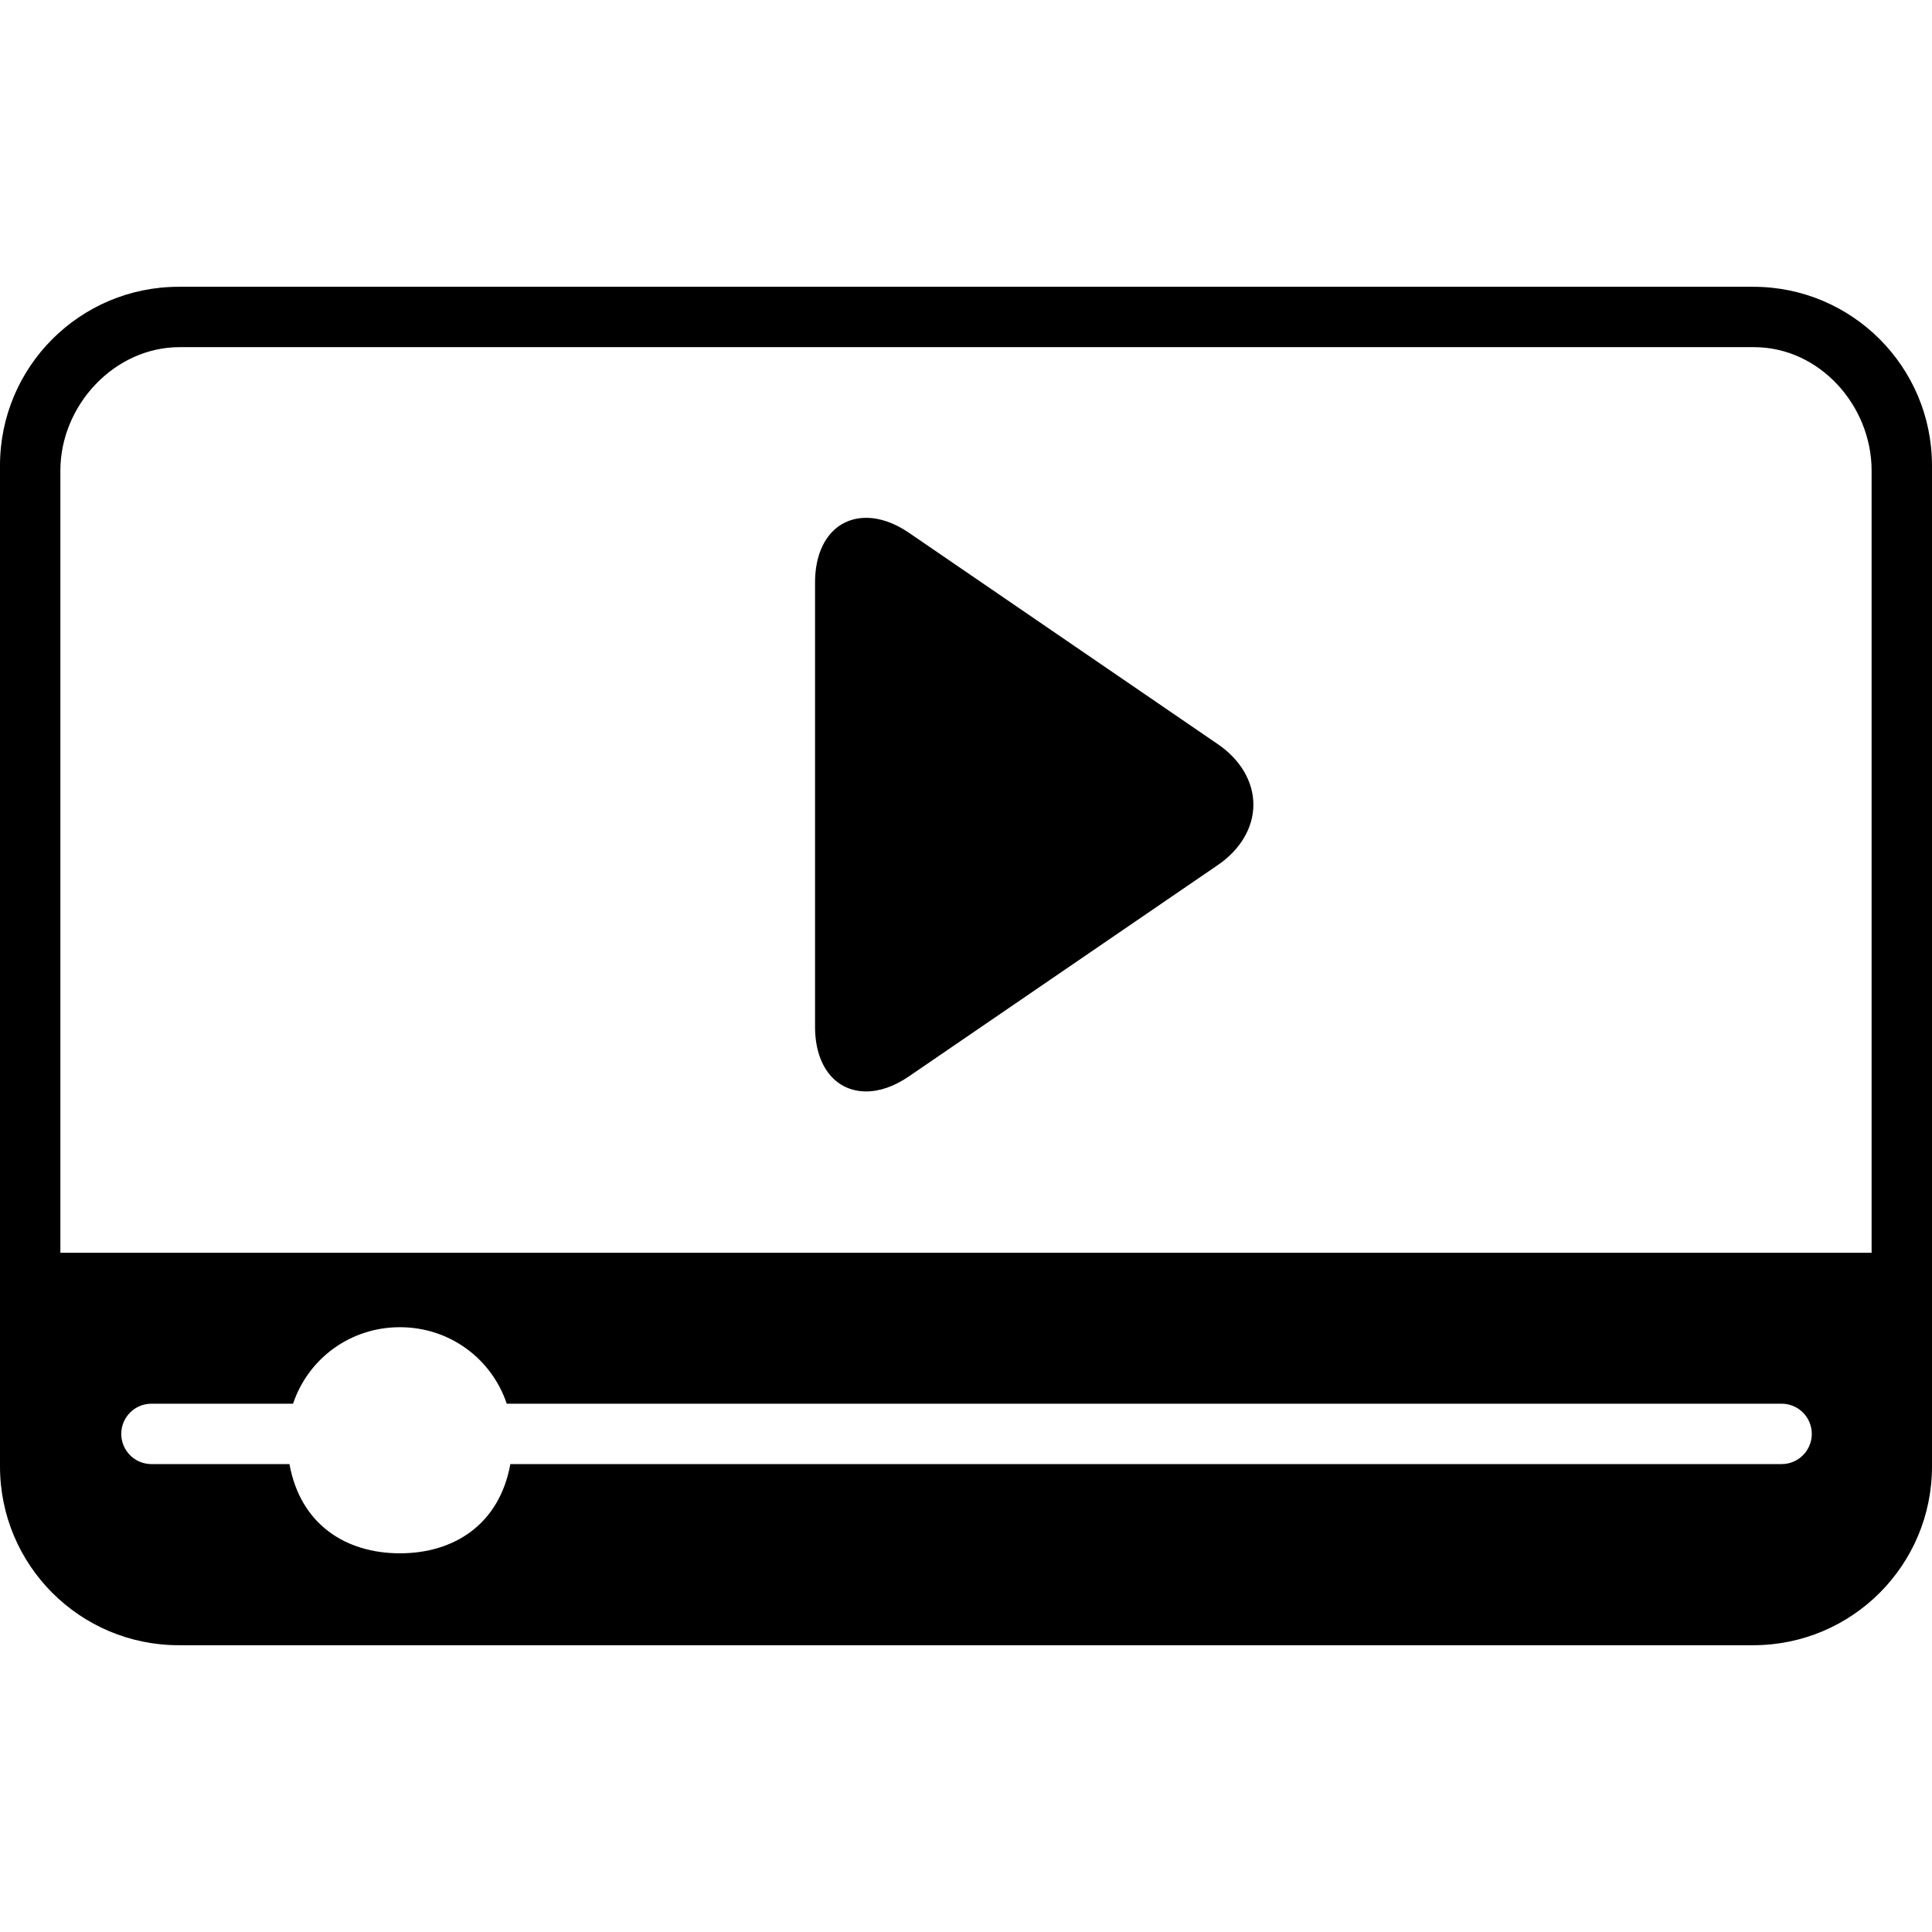
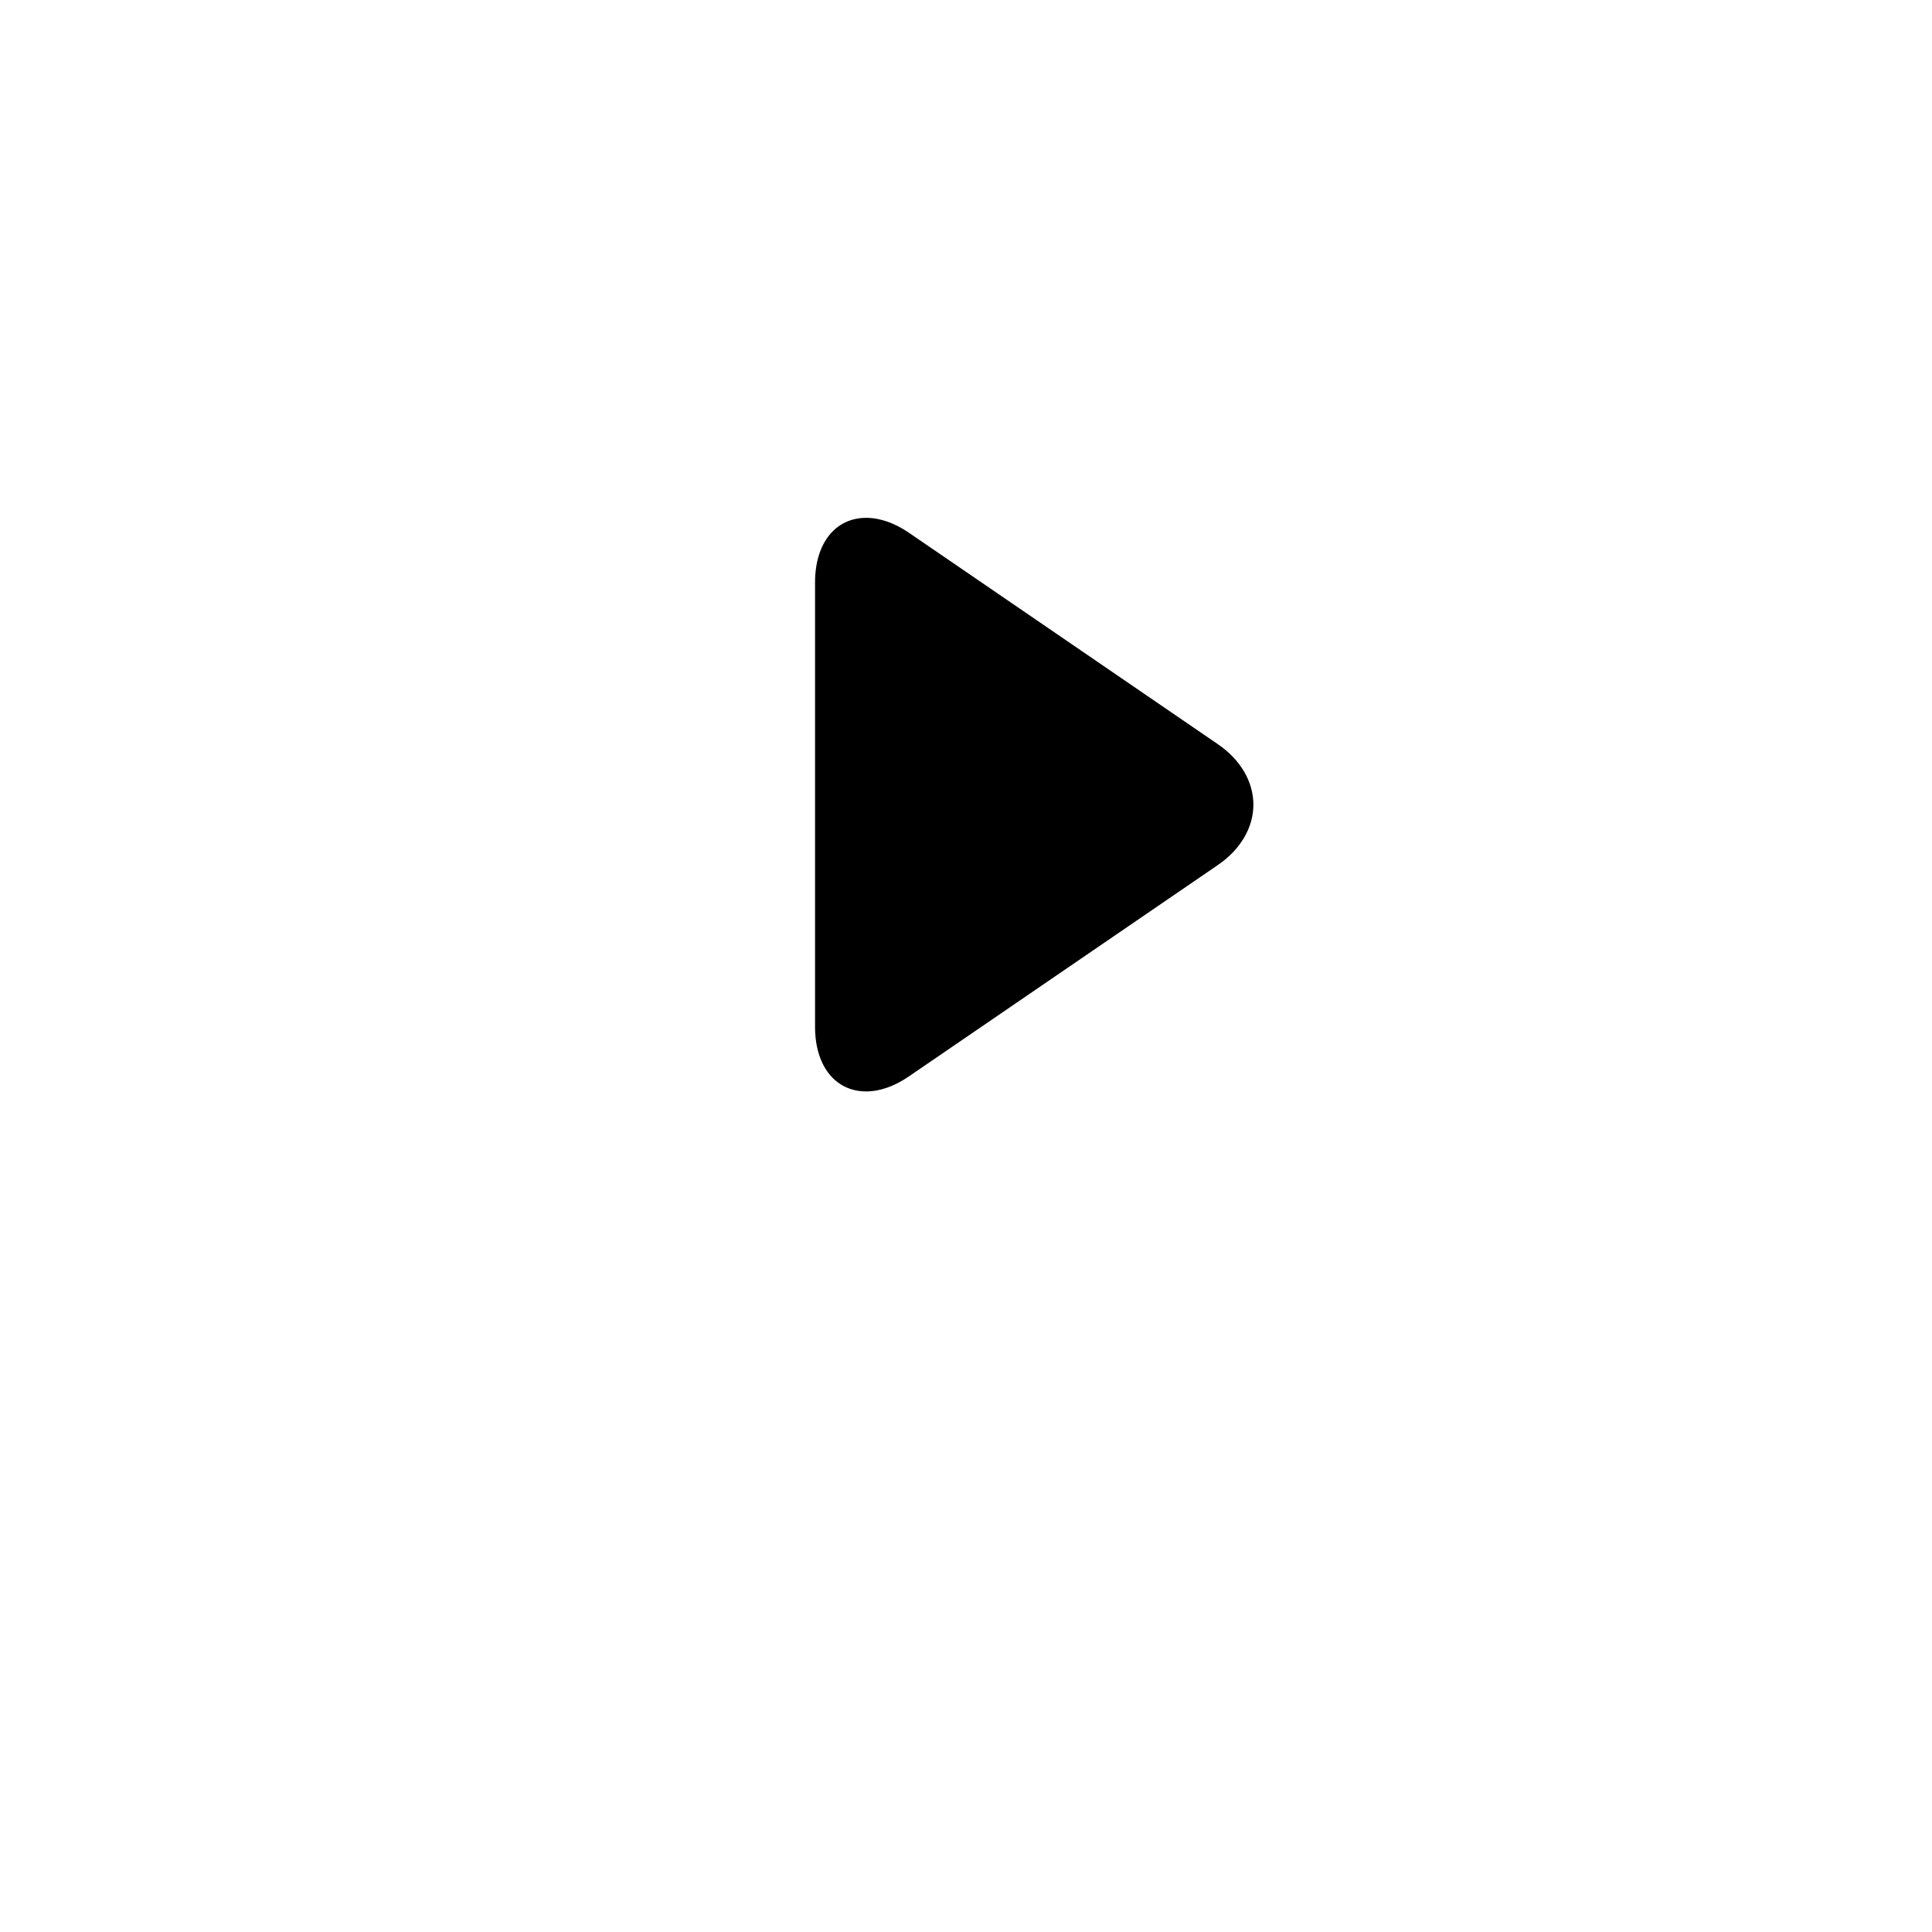
<svg xmlns="http://www.w3.org/2000/svg" version="1.1" id="Layer_1" x="0px" y="0px" viewBox="0 0 496.004 496.004" style="enable-background:new 0 0 496.004 496.004;" xml:space="preserve">
  <g>
    <g>
      <path d="M312.708,191.086l-79.276-54.256c-3.756-2.584-7.544-3.884-11.04-3.884c-7.924,0-13.144,6.508-13.144,16.588v114.08    c0,10.076,5.22,16.588,13.136,16.588c3.496,0,7.24-1.308,10.996-3.884l79.3-54.252c5.776-3.956,9.104-9.592,9.104-15.484    C321.784,200.694,318.484,195.046,312.708,191.086z" />
    </g>
  </g>
  <g>
    <g>
-       <path d="M496,119.514c0-25.348-20.54-45.888-45.884-45.888H45.884C20.54,73.626,0,94.166,0,119.514V376.49    c0,25.348,20.54,45.888,45.884,45.888H450.12c25.344,0,45.884-20.54,45.884-45.888V119.514H496z M457.392,375.878H131.024    c-2.82,15.5-14.456,22.904-28.356,22.904c-13.9,0-25.54-7.404-28.356-22.904H38.884c-4.28,0-7.752-3.472-7.752-7.752    c0-4.28,3.468-7.752,7.752-7.752h36.352c3.912-11.624,14.72-19.64,27.432-19.64c12.712,0,23.52,8.016,27.432,19.64h327.292    c4.28,0,7.752,3.468,7.752,7.752C465.14,372.406,461.672,375.878,457.392,375.878z M480.5,321.626h-465V120.83    c0-16.752,13.84-31.704,30.596-31.704h404.232c16.752,0,30.172,14.952,30.172,31.704V321.626z" />
-     </g>
+       </g>
  </g>
  <g>
</g>
  <g>
</g>
  <g>
</g>
  <g>
</g>
  <g>
</g>
  <g>
</g>
  <g>
</g>
  <g>
</g>
  <g>
</g>
  <g>
</g>
  <g>
</g>
  <g>
</g>
  <g>
</g>
  <g>
</g>
  <g>
</g>
</svg>